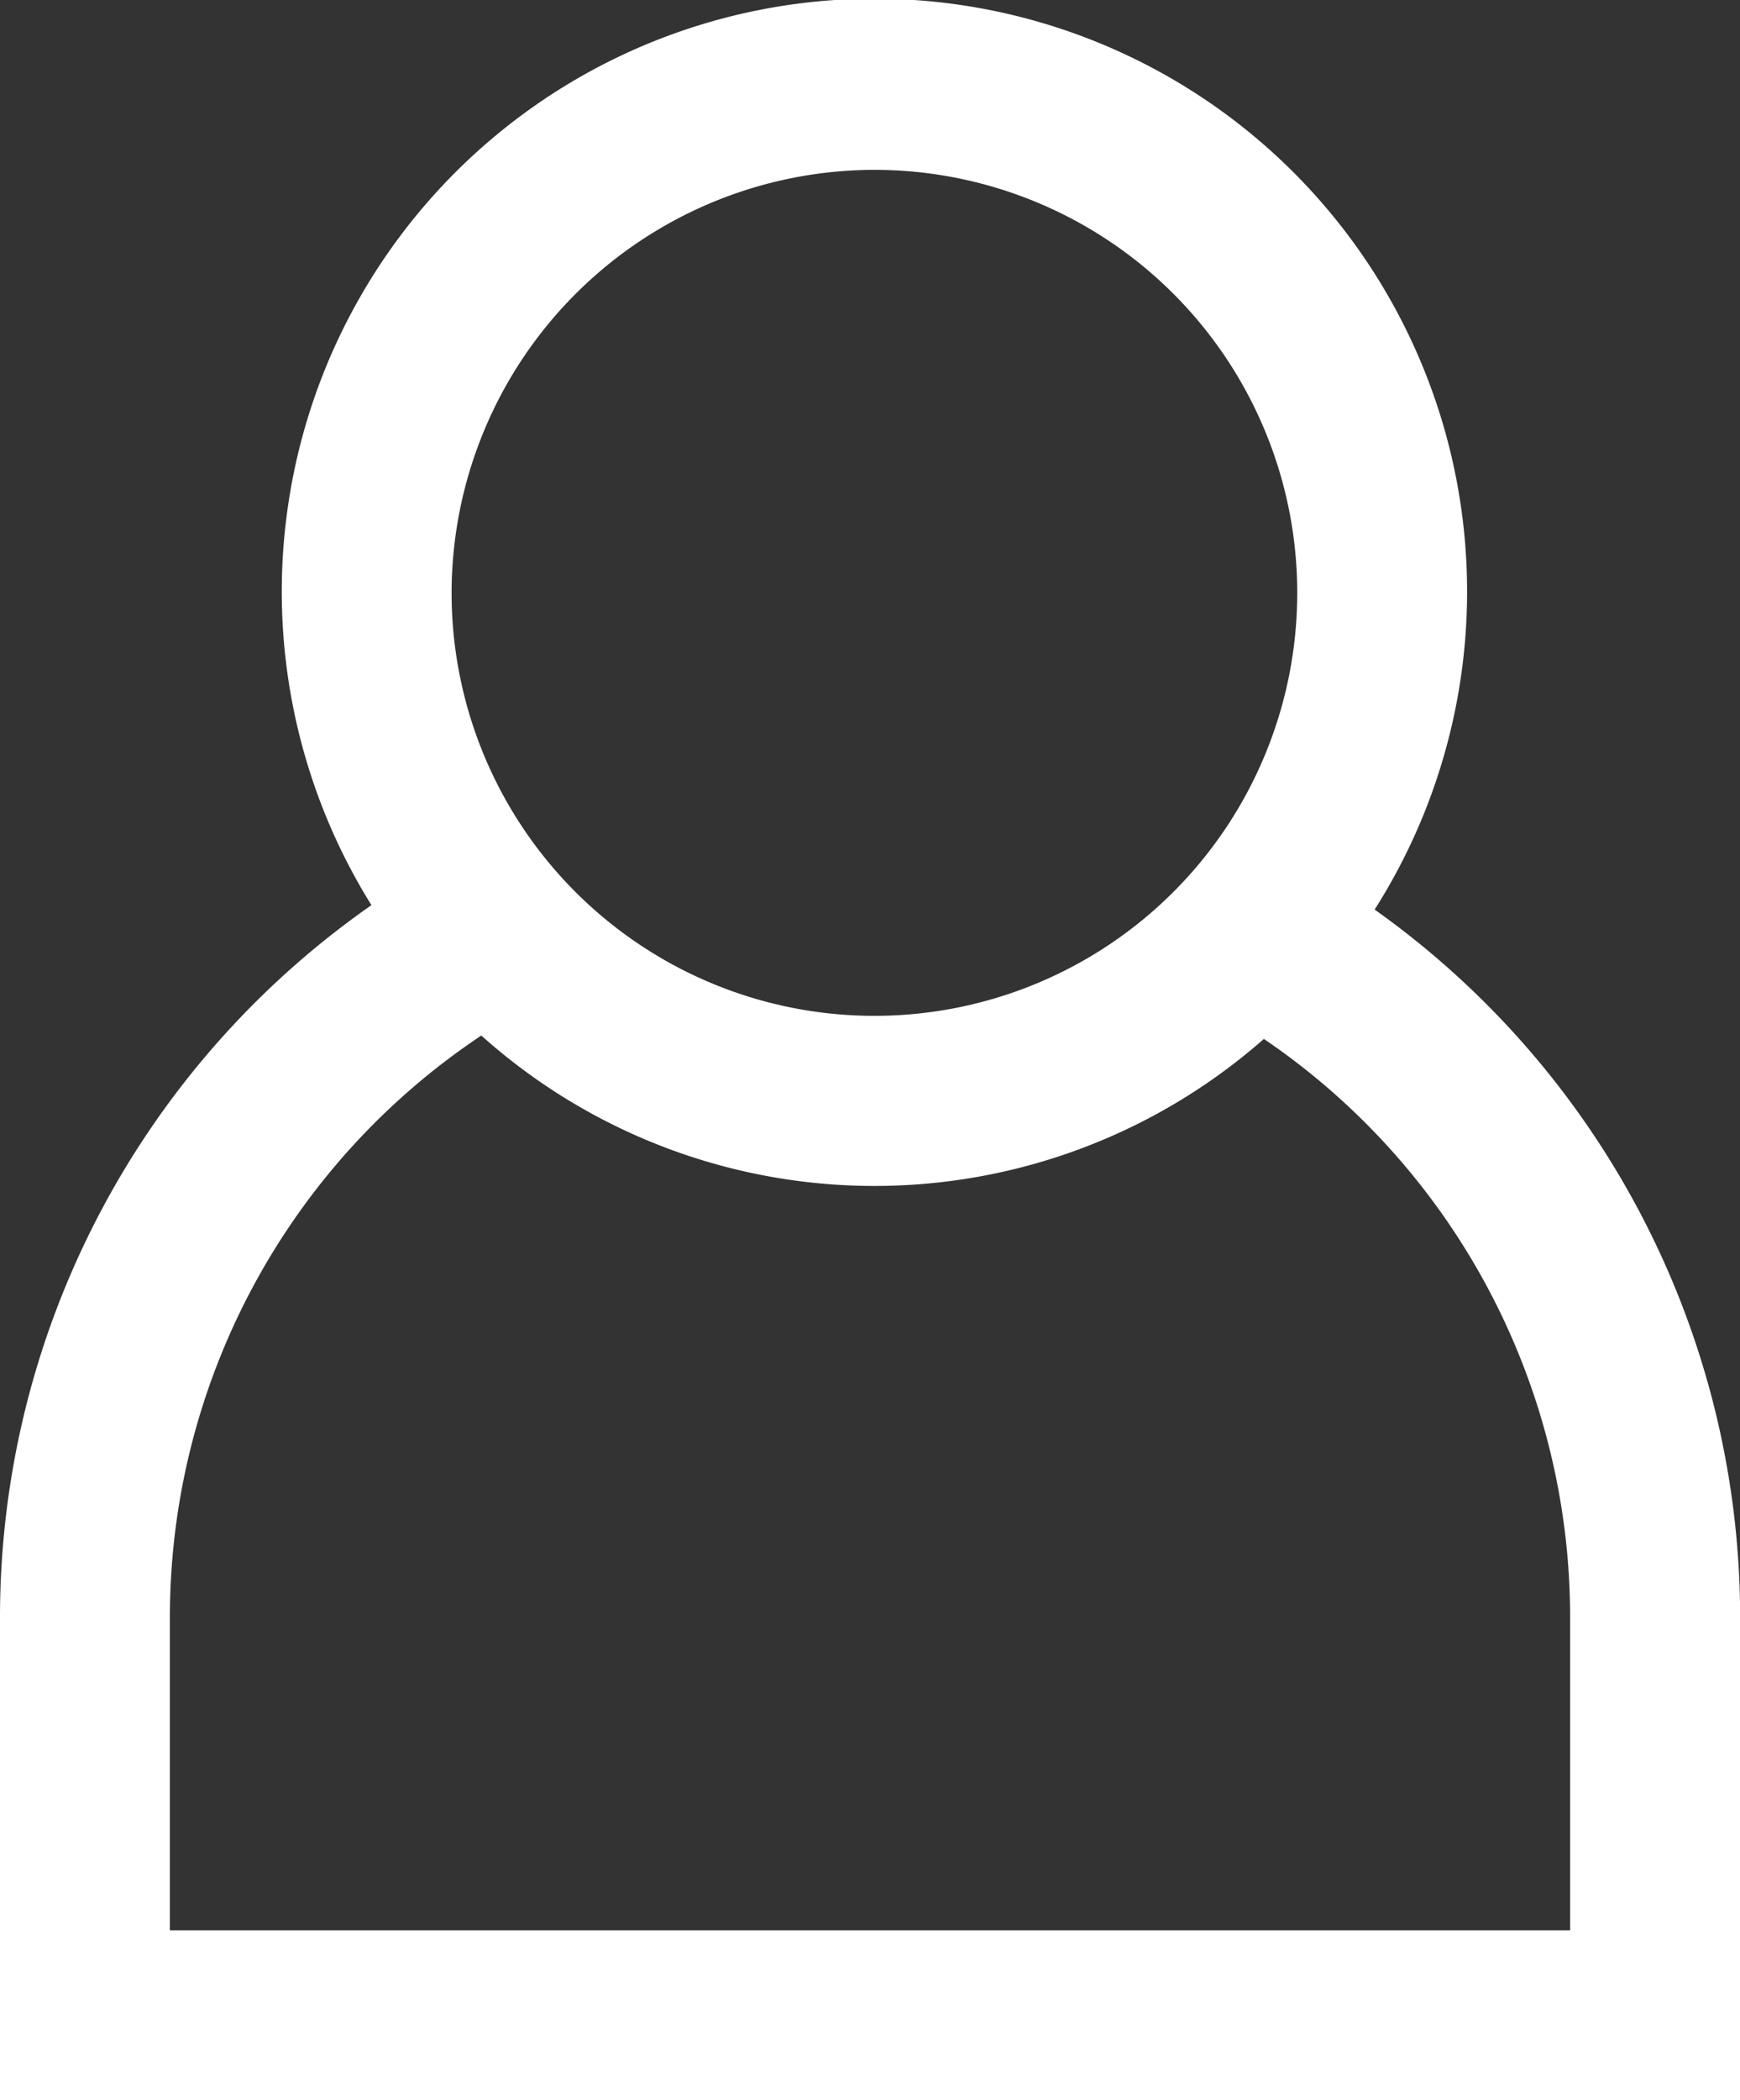
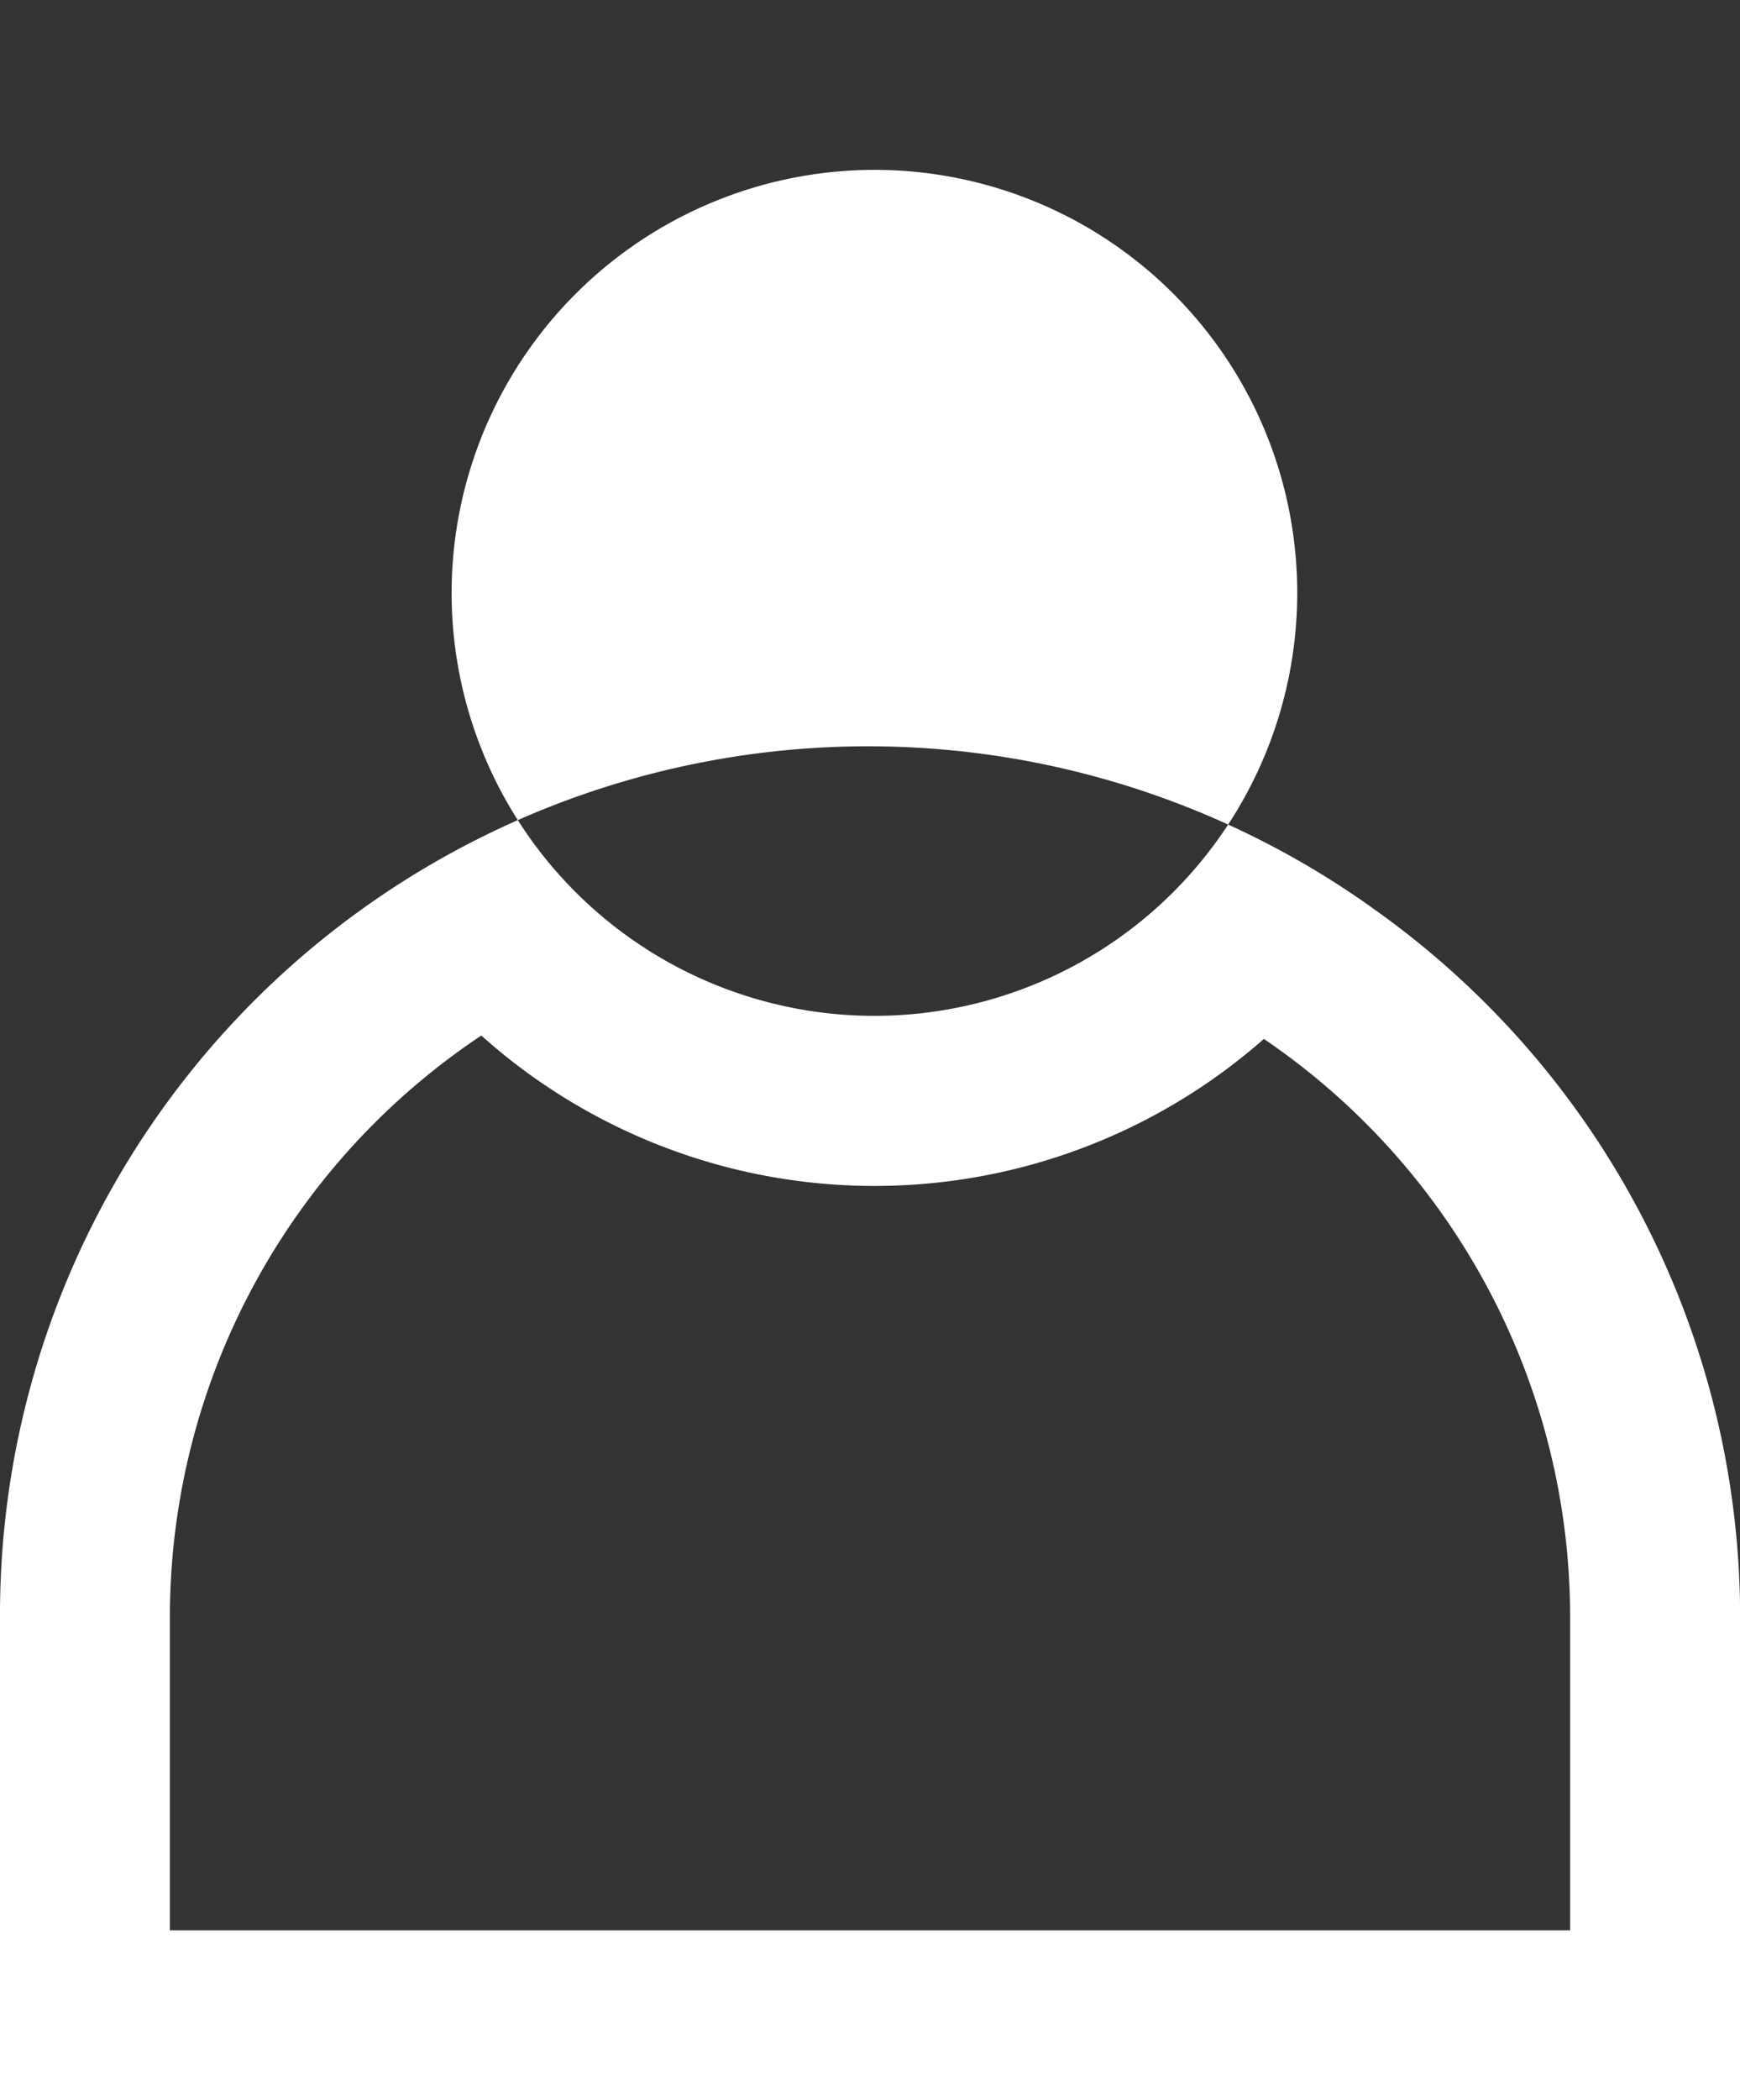
<svg xmlns="http://www.w3.org/2000/svg" id="Groupe_2506" data-name="Groupe 2506" width="39.597" height="47.777" viewBox="0 0 39.597 47.777">
  <rect x="0" y="0" width="39.597" height="47.777" fill="#333333" stroke="none" />
-   <path id="Tracé_5459" data-name="Tracé 5459" d="M35.731,46.235H3.866V39.1a15.9,15.9,0,0,1,7.087-13.22,13.411,13.411,0,0,0,17.809.077A15.9,15.9,0,0,1,35.731,39.1ZM19.9,6.188a9.622,9.622,0,1,1-9.623,9.623A9.633,9.633,0,0,1,19.9,6.188M31.283,23.014a13.487,13.487,0,1,0-22.83-.1A19.754,19.754,0,0,0,0,39.1v11H39.6v-11a19.752,19.752,0,0,0-8.314-16.083" transform="translate(0 -2.324)" fill="#fff" />
+   <path id="Tracé_5459" data-name="Tracé 5459" d="M35.731,46.235H3.866V39.1a15.9,15.9,0,0,1,7.087-13.22,13.411,13.411,0,0,0,17.809.077A15.9,15.9,0,0,1,35.731,39.1ZM19.9,6.188a9.622,9.622,0,1,1-9.623,9.623A9.633,9.633,0,0,1,19.9,6.188M31.283,23.014A19.754,19.754,0,0,0,0,39.1v11H39.6v-11a19.752,19.752,0,0,0-8.314-16.083" transform="translate(0 -2.324)" fill="#fff" />
</svg>